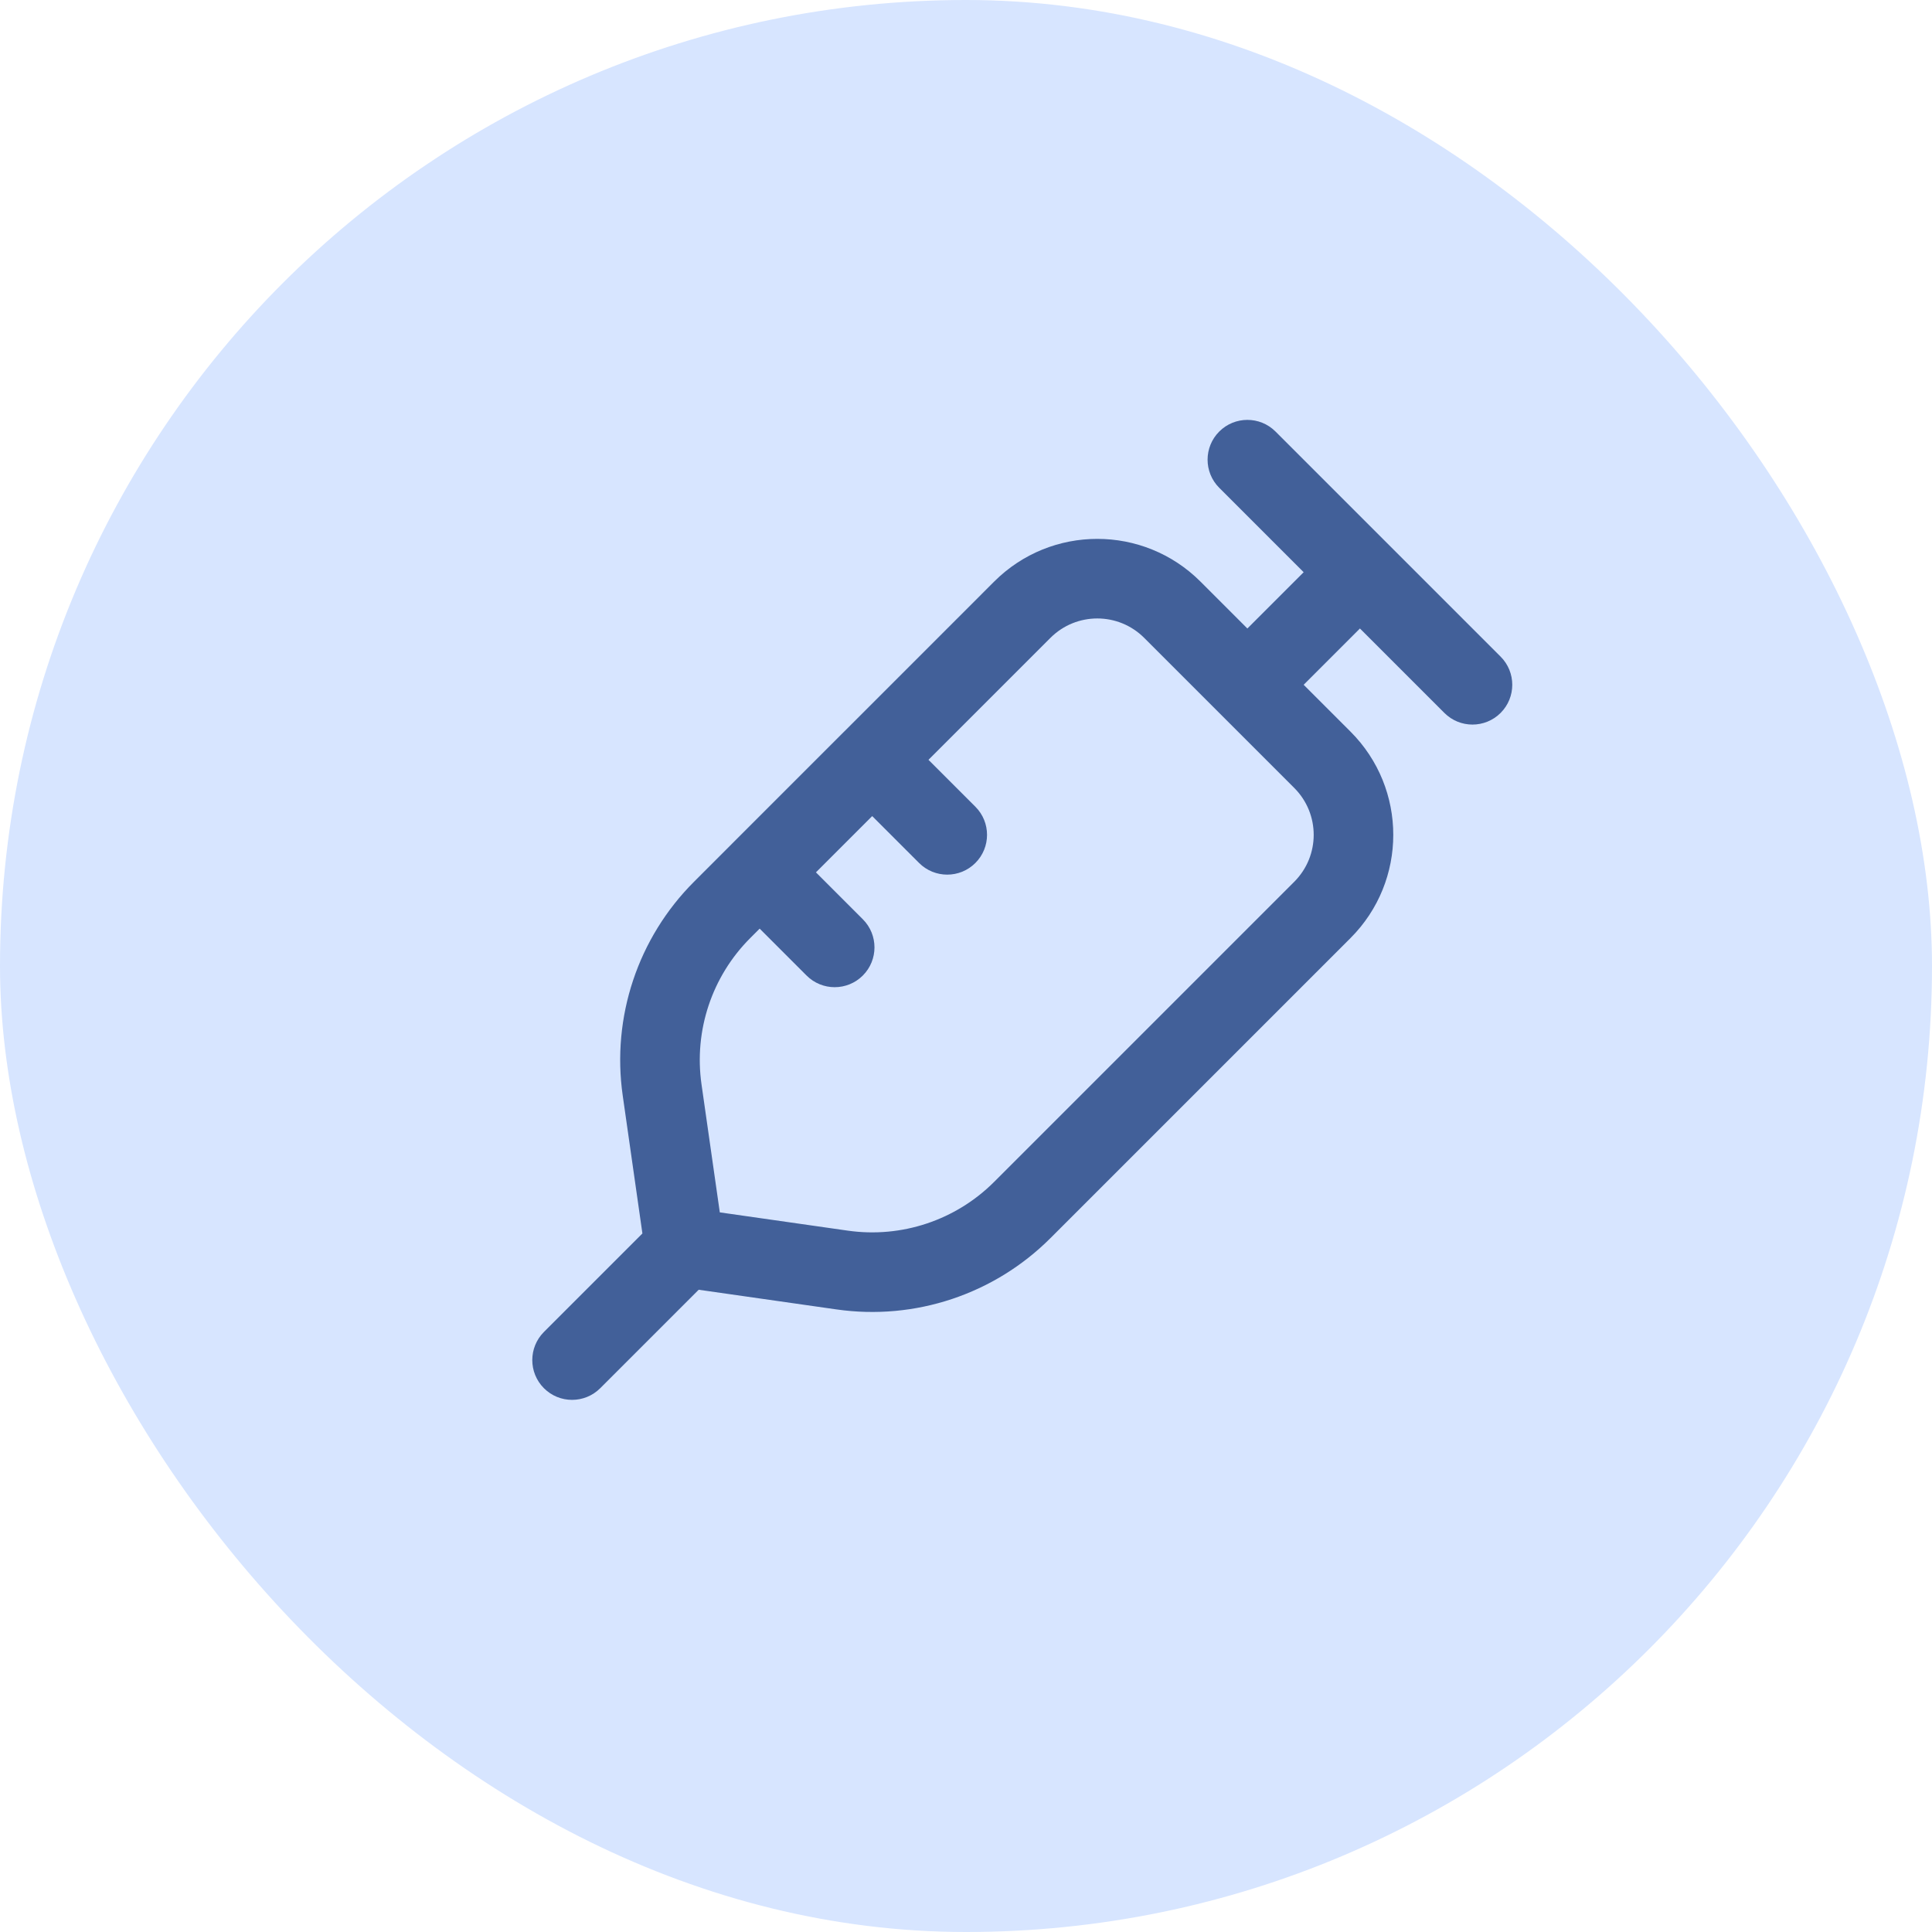
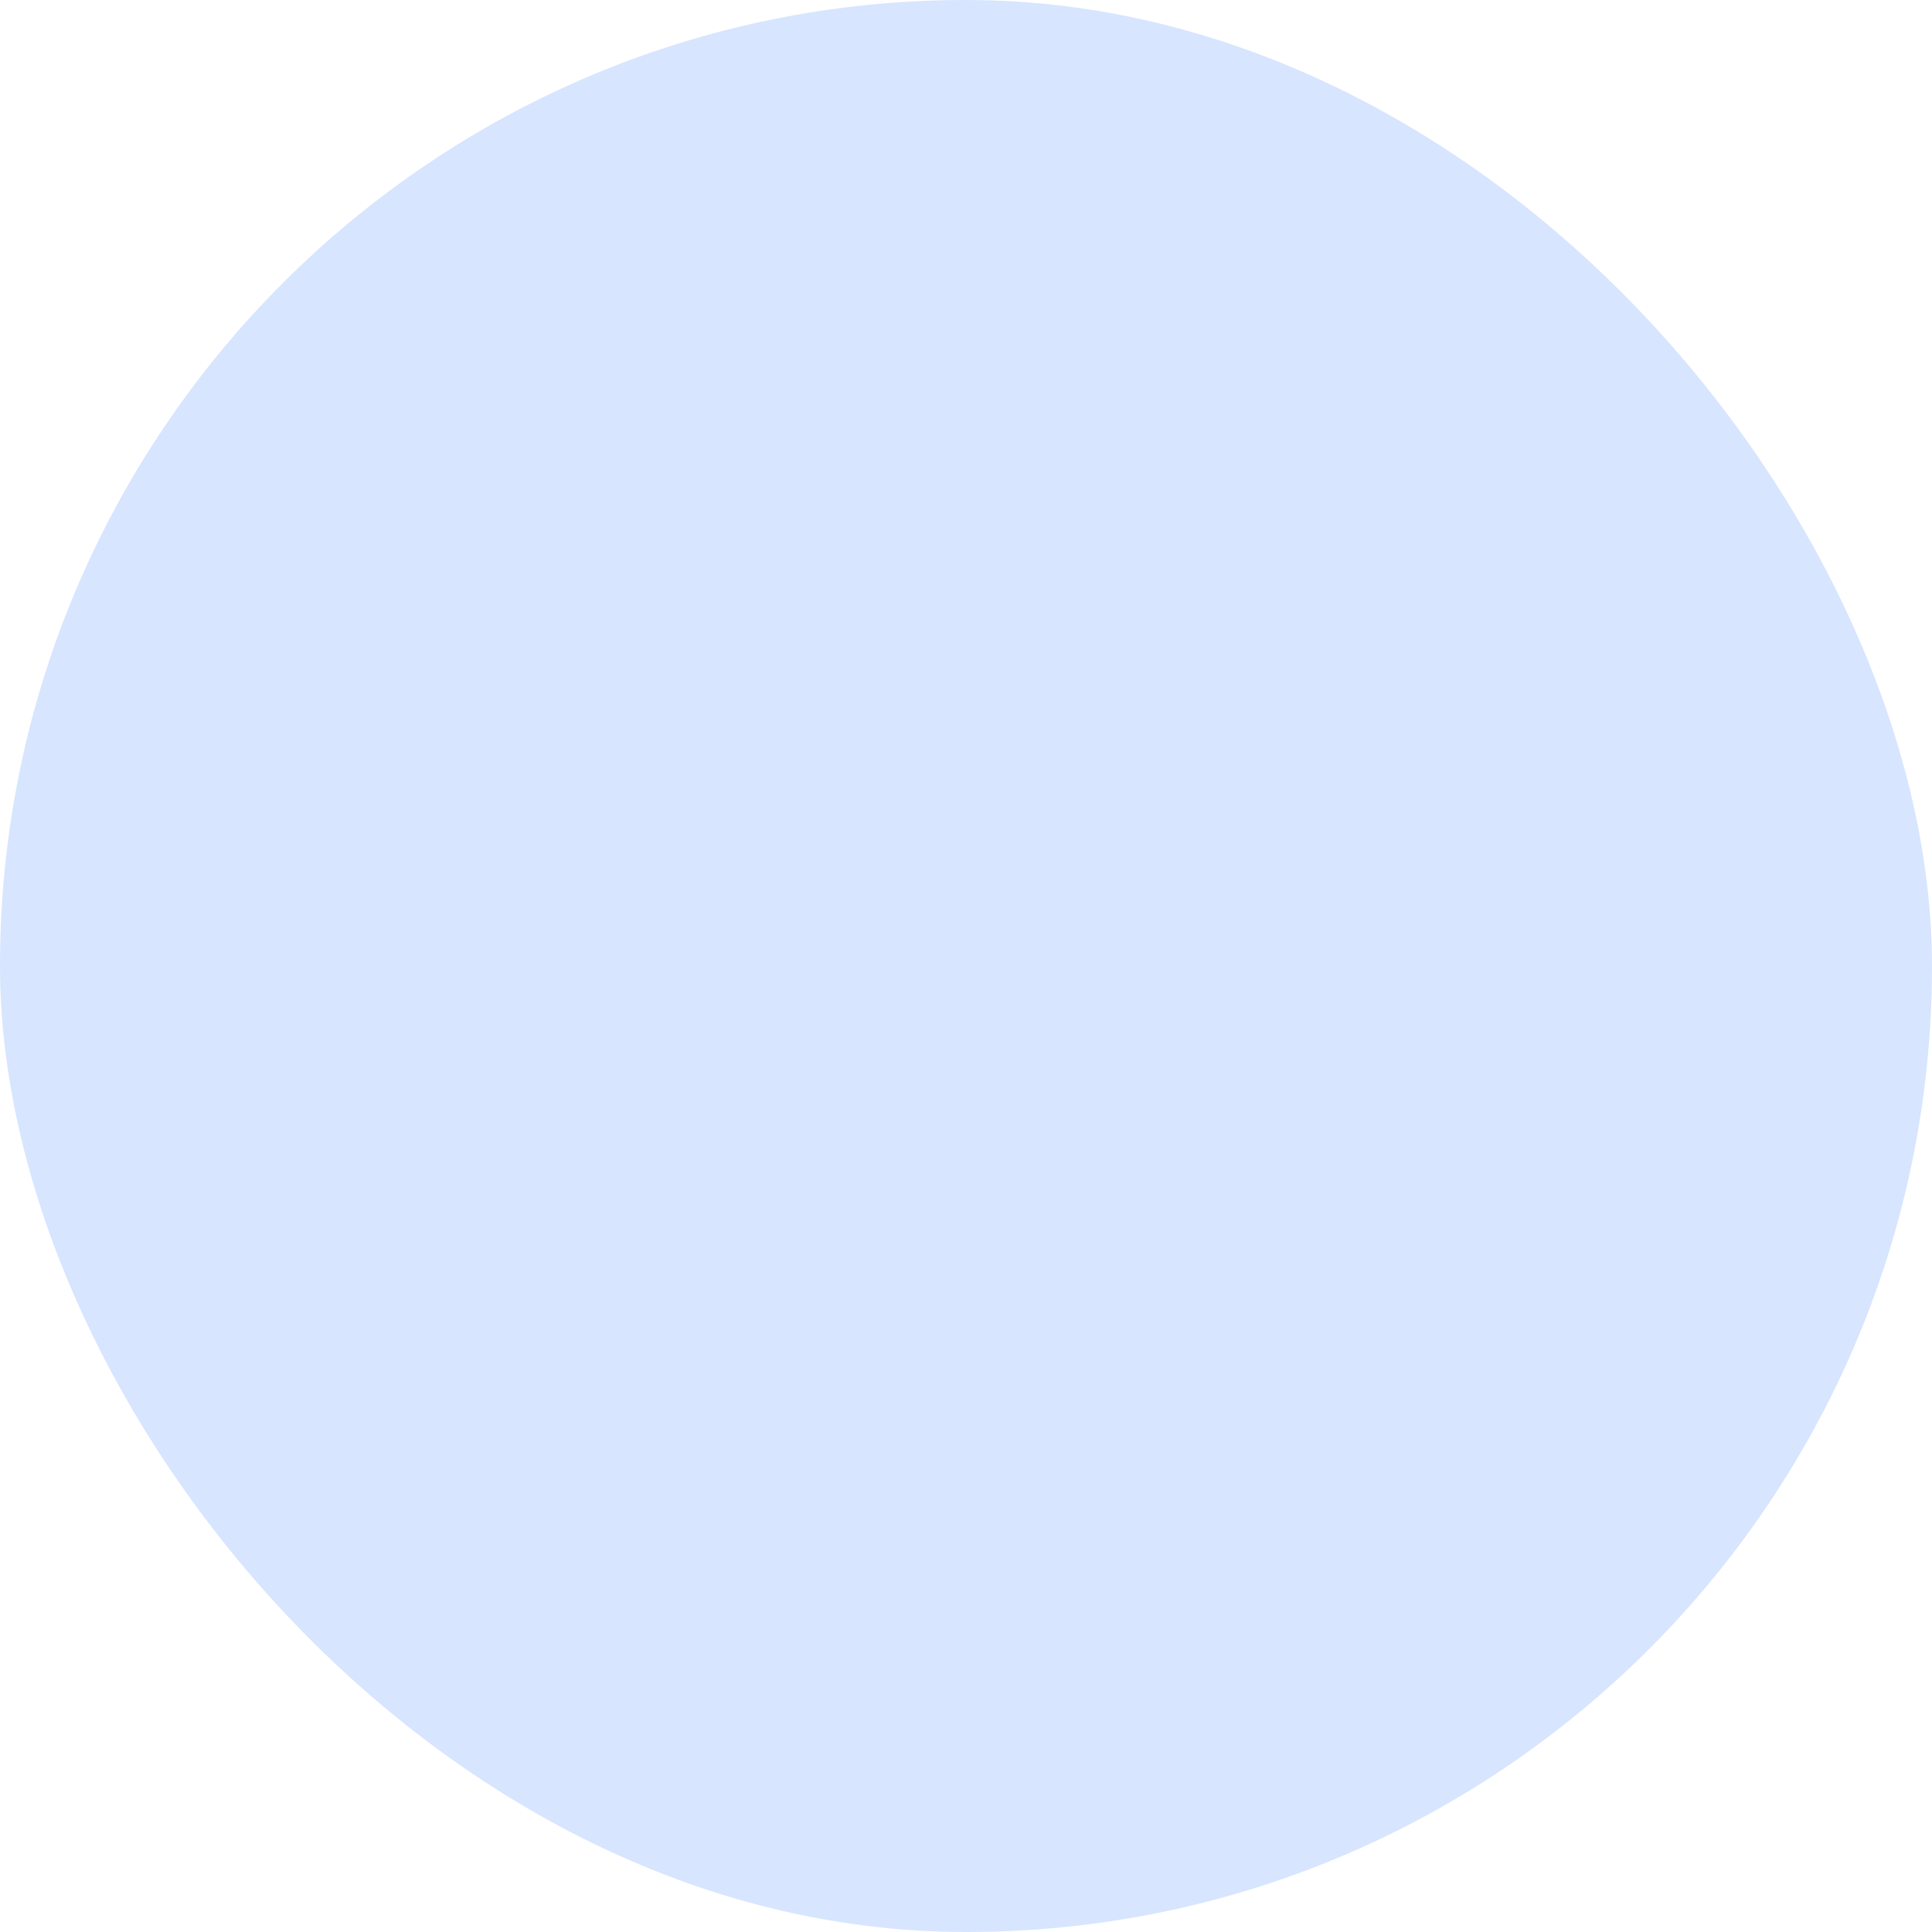
<svg xmlns="http://www.w3.org/2000/svg" width="100" height="100" viewBox="0 0 100 100" fill="none">
  <rect width="100" height="100" rx="50" fill="#D7E5FF" />
-   <path fill-rule="evenodd" clip-rule="evenodd" d="M66.02 22.336C65.216 21.532 63.912 21.532 63.108 22.336C62.303 23.141 62.303 24.445 63.108 25.249L67.477 29.618L64.564 32.531L62.137 30.104C59.187 27.155 54.406 27.155 51.456 30.104L43.703 37.858C43.698 37.862 43.693 37.867 43.689 37.871C43.684 37.876 43.68 37.88 43.675 37.885L37.877 43.683C37.872 43.688 37.868 43.692 37.863 43.697C37.859 43.702 37.854 43.706 37.85 43.711L35.922 45.639C33.018 48.542 31.651 52.643 32.232 56.707L33.251 63.844L28.154 68.941C27.35 69.746 27.35 71.05 28.154 71.854C28.958 72.658 30.262 72.658 31.067 71.854L36.164 66.757L43.301 67.776C47.365 68.357 51.466 66.99 54.369 64.087L69.904 48.552C72.853 45.602 72.853 40.821 69.904 37.871L67.477 35.444L70.39 32.531L74.759 36.9C75.563 37.705 76.867 37.705 77.672 36.9C78.476 36.096 78.476 34.792 77.672 33.988L66.02 22.336ZM39.32 48.066L38.834 48.552C36.848 50.538 35.913 53.344 36.31 56.125L37.257 62.752L43.883 63.698C46.664 64.095 49.47 63.16 51.456 61.174L66.991 45.639C68.332 44.298 68.332 42.125 66.991 40.784L59.224 33.017C57.883 31.676 55.71 31.676 54.369 33.017L48.058 39.328L50.485 41.755C51.29 42.559 51.29 43.864 50.485 44.668C49.681 45.472 48.377 45.472 47.572 44.668L45.145 42.241L42.233 45.153L44.66 47.581C45.464 48.385 45.464 49.689 44.66 50.493C43.855 51.298 42.551 51.298 41.747 50.493L39.32 48.066Z" fill="#426099" />
</svg>